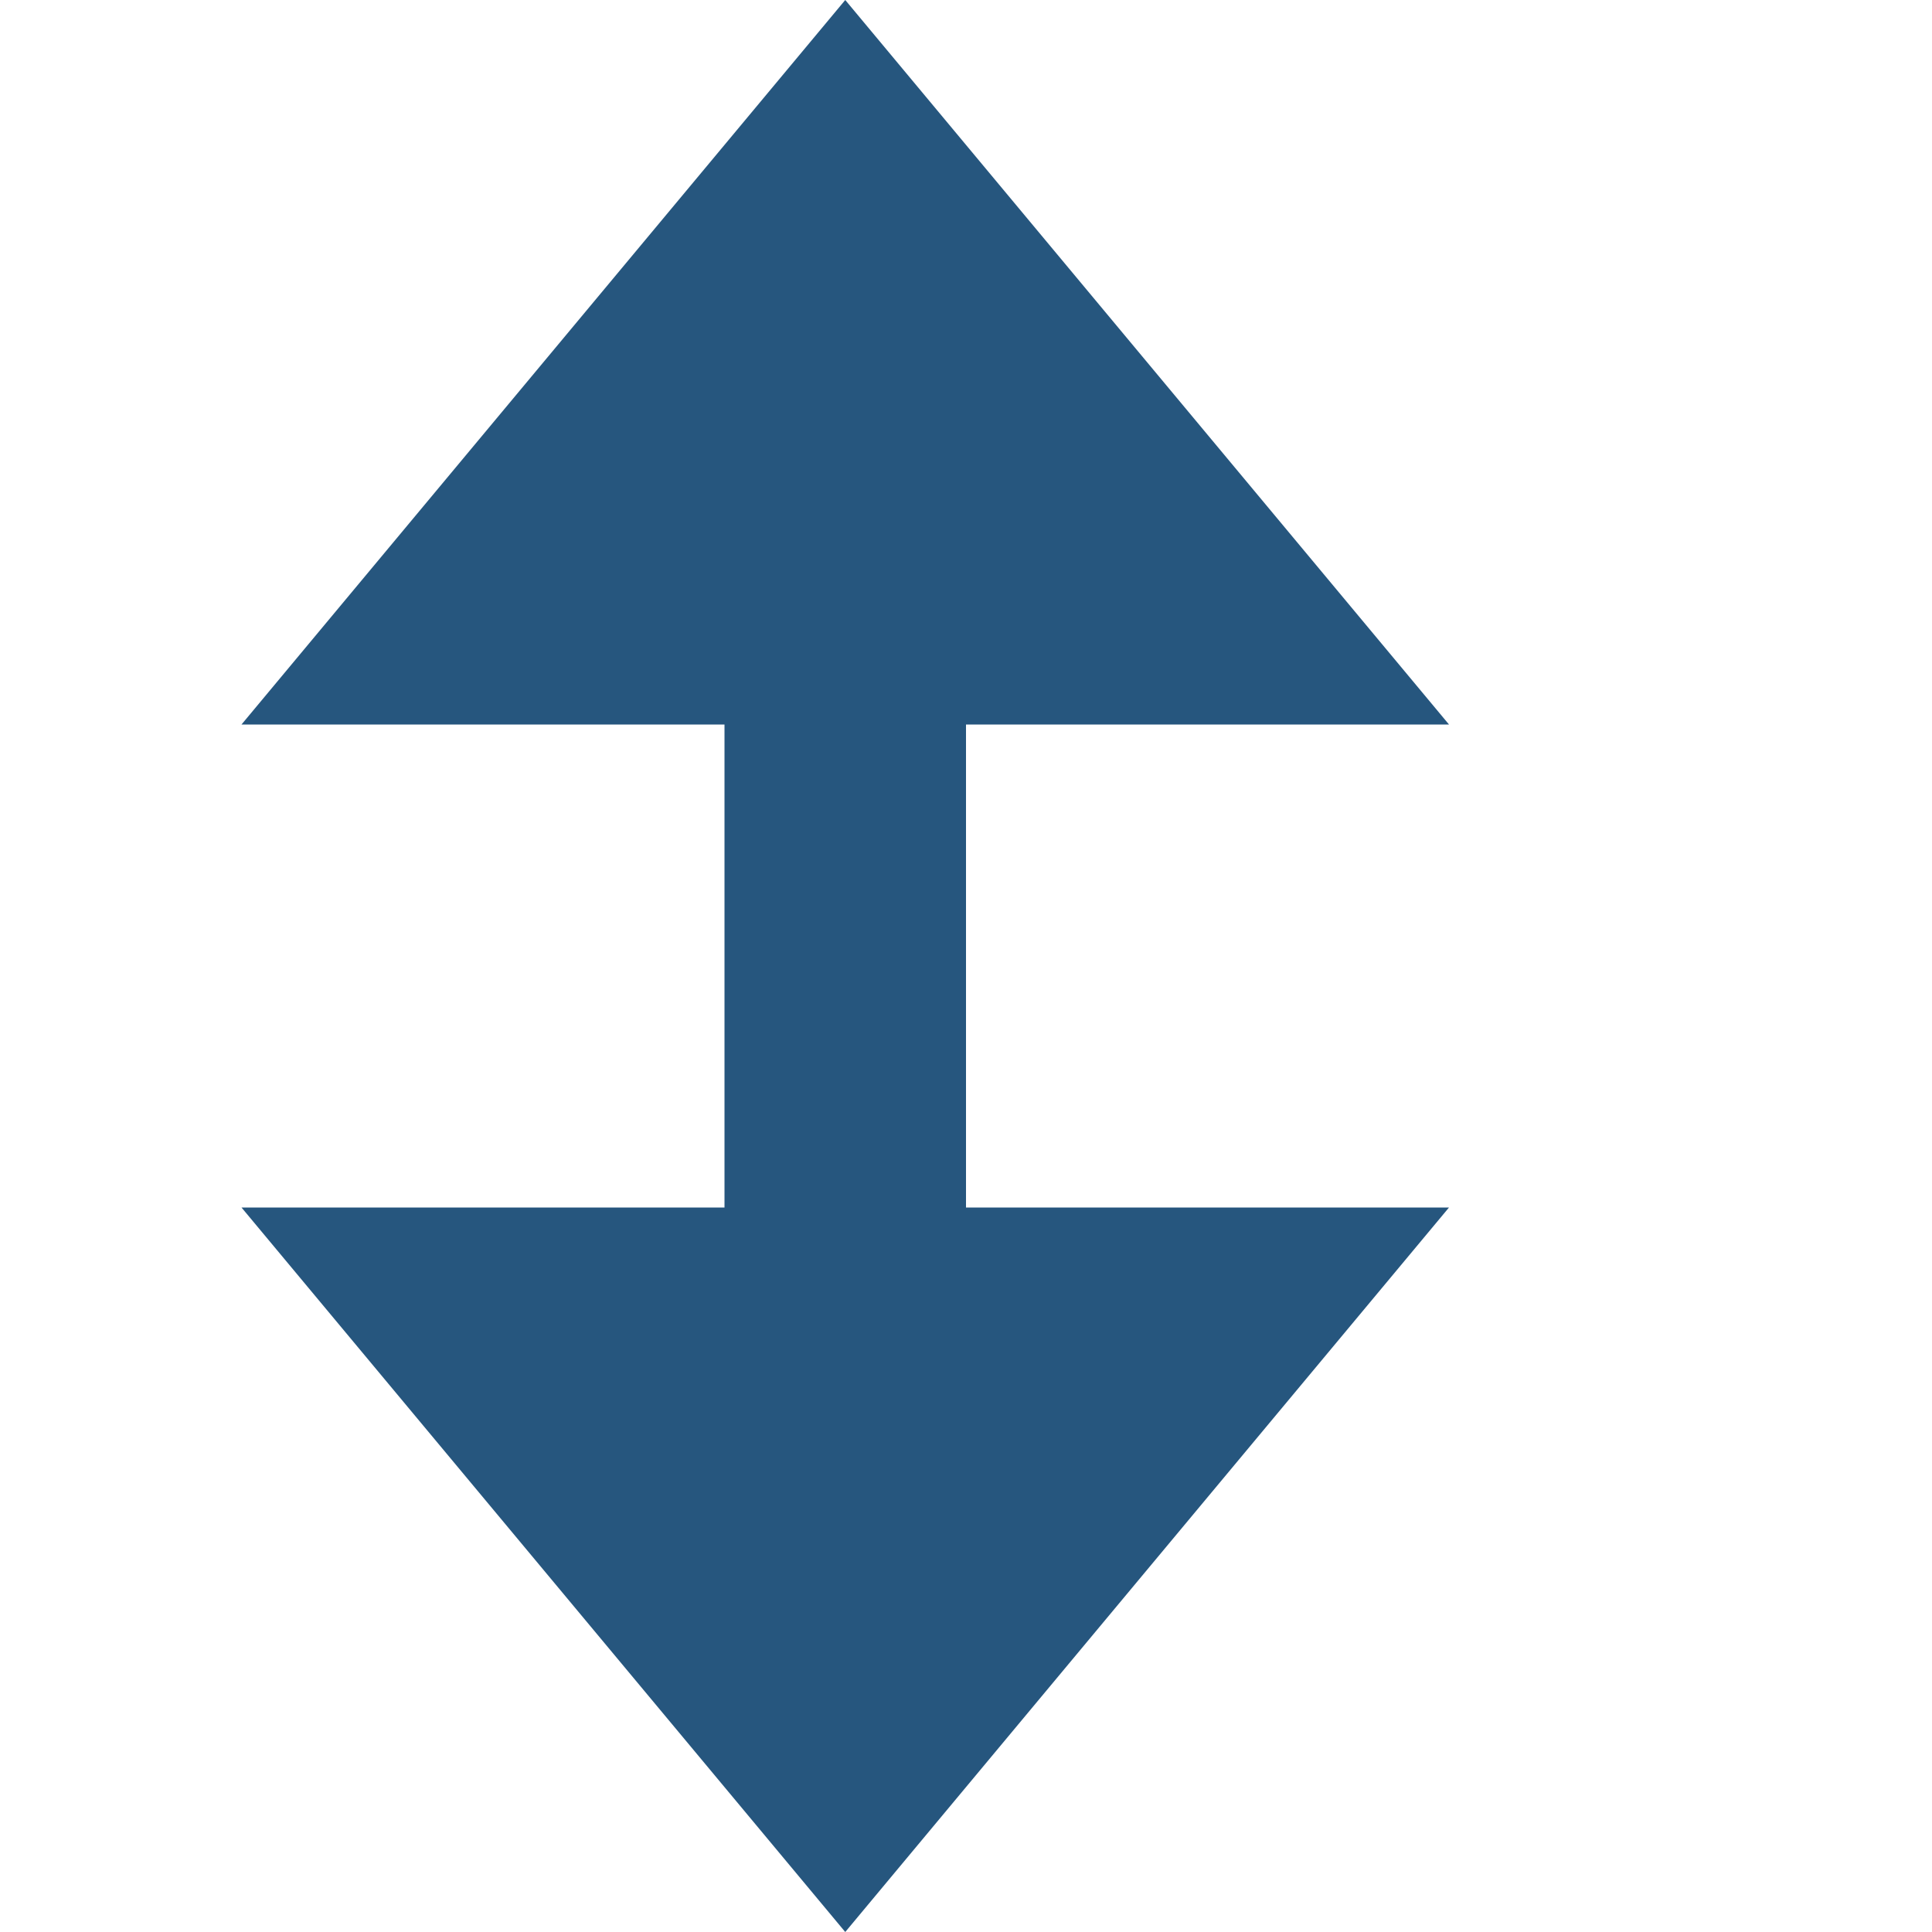
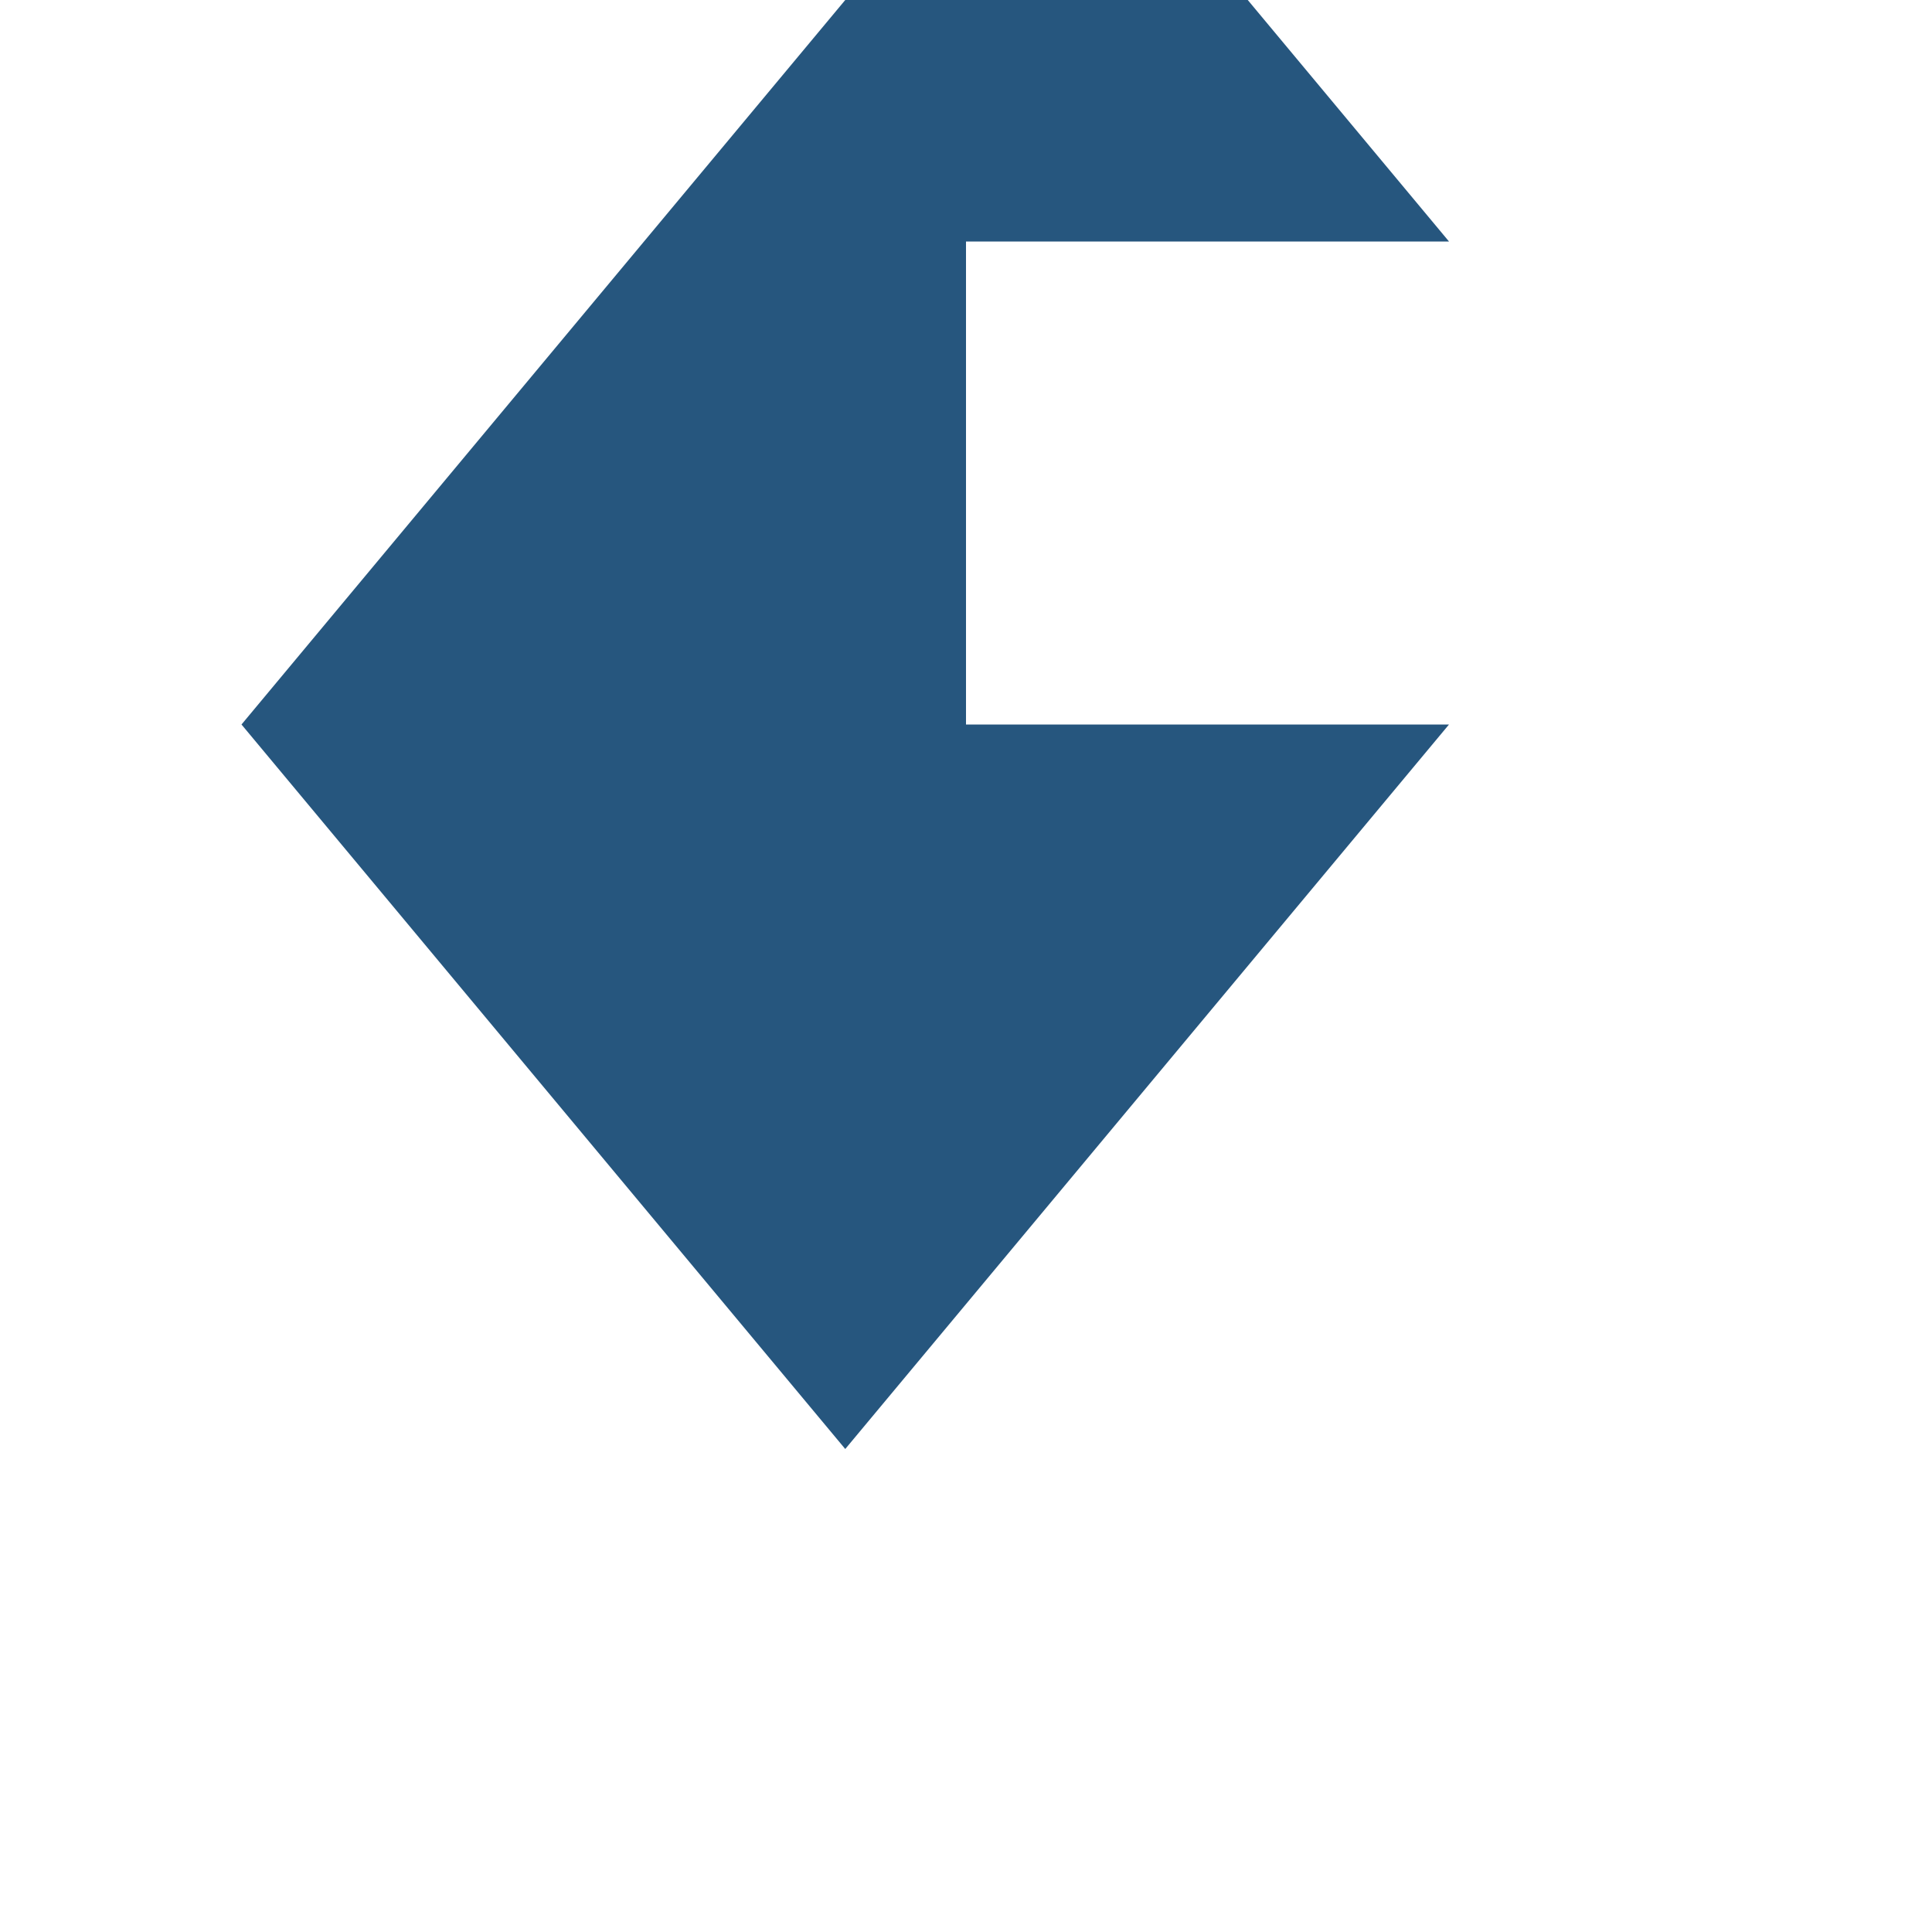
<svg xmlns="http://www.w3.org/2000/svg" fill="#26567E" width="800px" height="800px" viewBox="0 0 8 8">
  <g id="SVGRepo_bgCarrier" stroke-width="0" />
  <g id="SVGRepo_tracerCarrier" stroke-linecap="round" stroke-linejoin="round" />
  <g id="SVGRepo_iconCarrier">
-     <path d="M2.5 0l-2.5 3h2v2h-2l2.5 3 2.5-3h-2v-2h2l-2.5-3z" transform="translate(1)" />
+     <path d="M2.5 0l-2.5 3h2h-2l2.5 3 2.5-3h-2v-2h2l-2.5-3z" transform="translate(1)" />
  </g>
</svg>